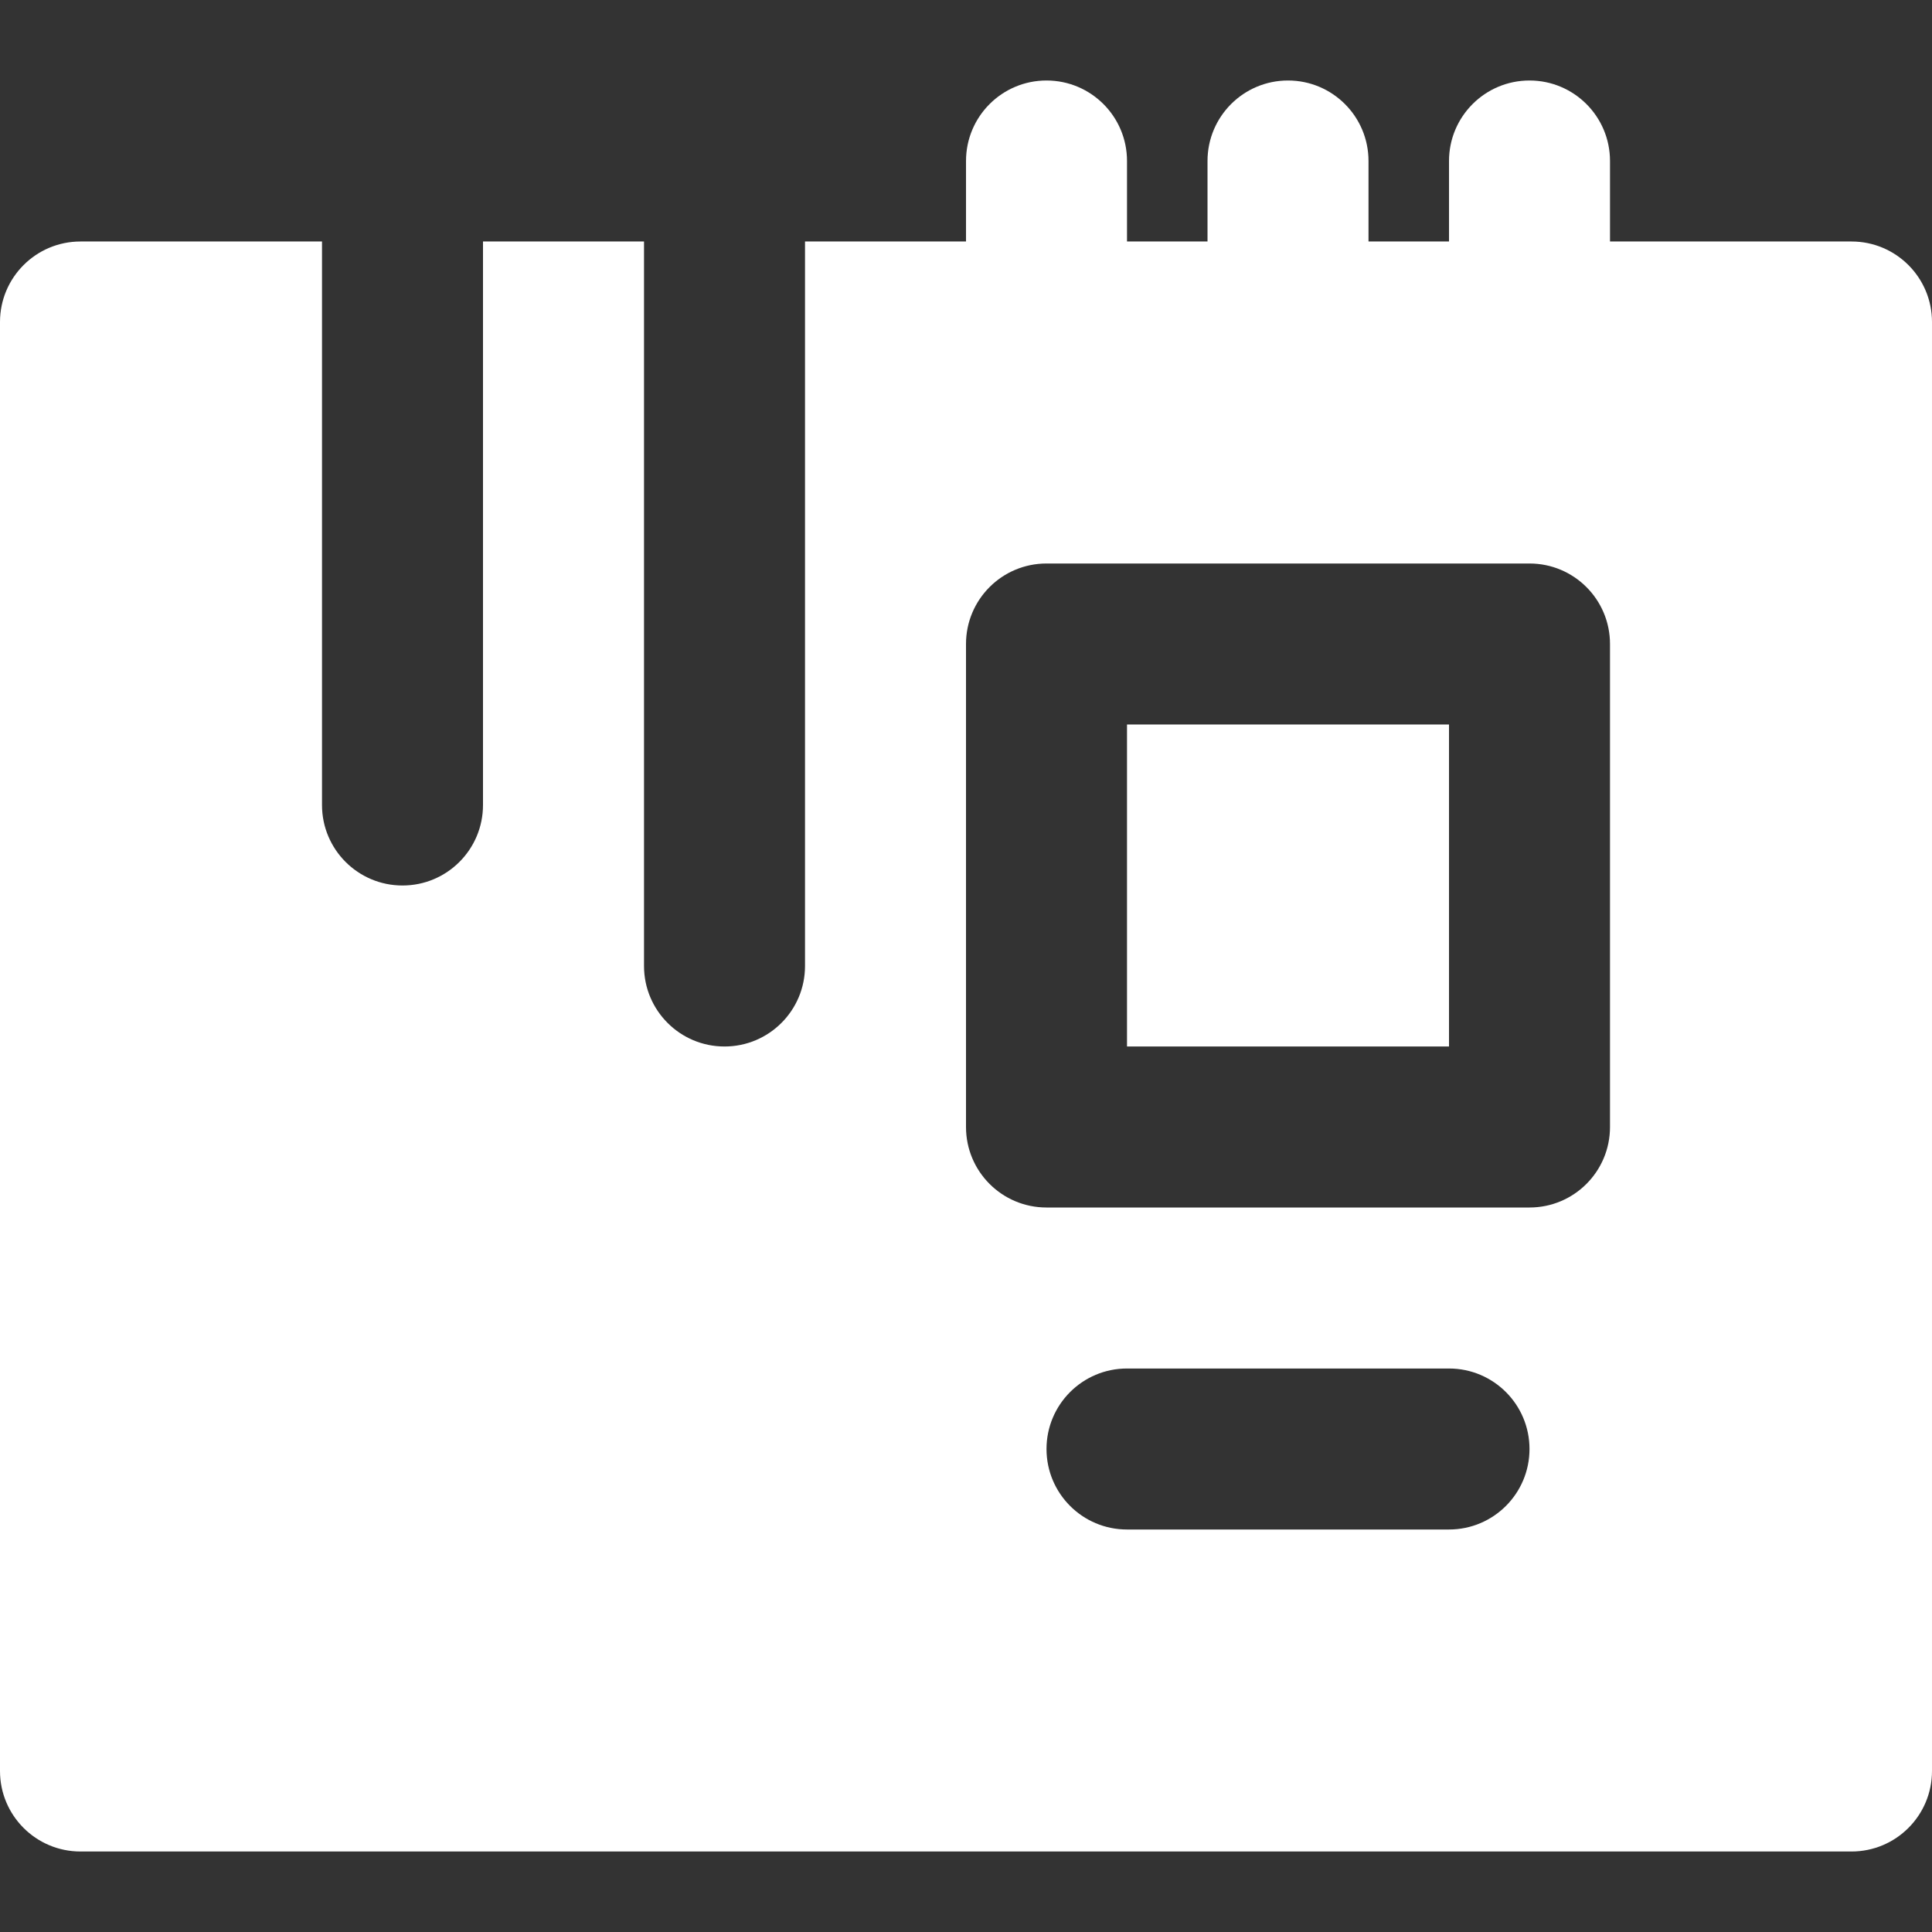
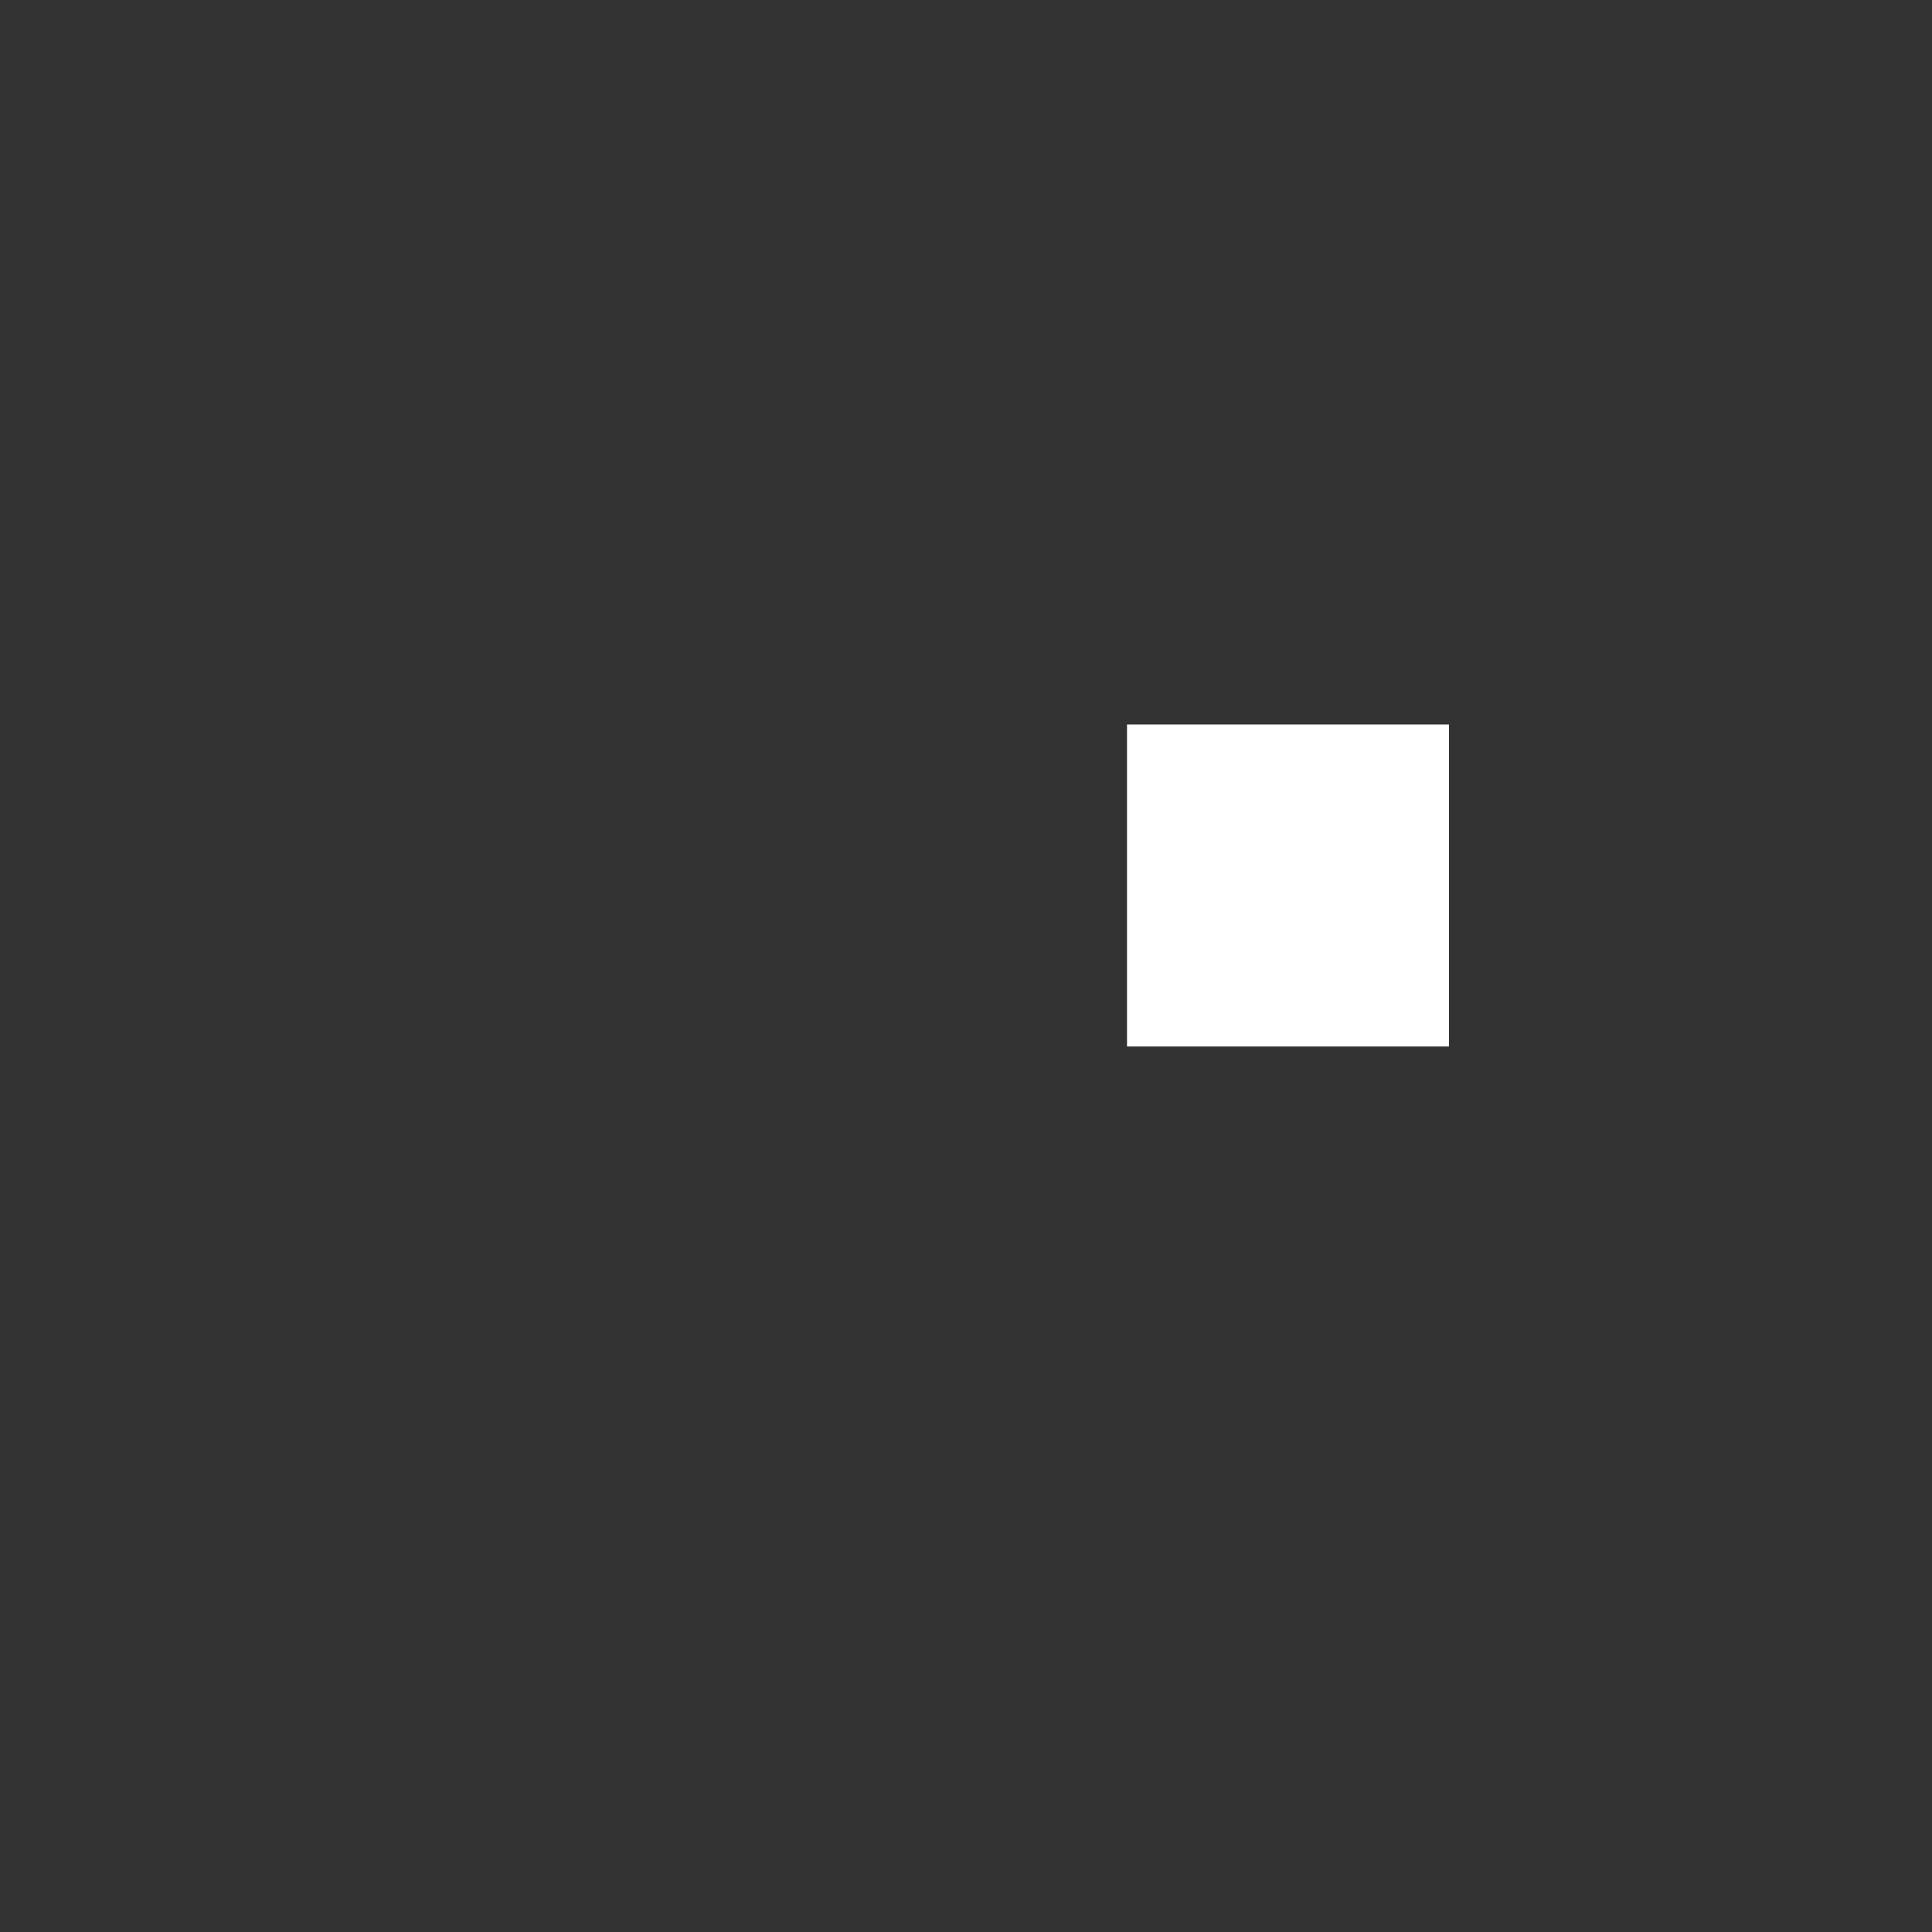
<svg xmlns="http://www.w3.org/2000/svg" fill="#fff" version="1.1" id="Layer_1" viewBox="0 0 511.999 511.999" xml:space="preserve">
  <rect x="0" y="0" width="511.999" height="511.999" fill="#333333" stroke="none" />
  <g>
    <g>
-       <path d="M490.667,63.999h-64V42.666c0-11.776-9.536-21.333-21.333-21.333s-21.333,9.557-21.333,21.333v21.333h-21.333V42.666    c0-11.776-9.536-21.333-21.333-21.333s-21.333,9.557-21.333,21.333v21.333h-21.333V42.666c0-11.776-9.536-21.333-21.333-21.333    s-21.333,9.557-21.333,21.333v21.333h-42.667v192c0,11.776-9.536,21.333-21.333,21.333s-21.333-9.557-21.333-21.333v-192H128    v149.333c0,11.776-9.536,21.333-21.333,21.333s-21.333-9.557-21.333-21.333V63.999h-64C9.536,63.999,0,73.557,0,85.333v384    c0,11.776,9.536,21.333,21.333,21.333h469.333c11.797,0,21.333-9.557,21.333-21.333v-384    C512,73.557,502.464,63.999,490.667,63.999z M384,405.333h-85.333c-11.797,0-21.333-9.557-21.333-21.333    s9.536-21.333,21.333-21.333H384c11.797,0,21.333,9.557,21.333,21.333S395.797,405.333,384,405.333z M405.334,320h-128    C265.536,320,256,310.443,256,298.667v-128c0-11.776,9.536-21.333,21.333-21.333h128c11.797,0,21.333,9.557,21.333,21.333v128    h0.001C426.667,310.443,417.131,320,405.334,320z" />
-     </g>
+       </g>
  </g>
  <g>
    <g>
      <rect x="298.67" y="191.999" width="85.33" height="85.33" />
    </g>
  </g>
</svg>